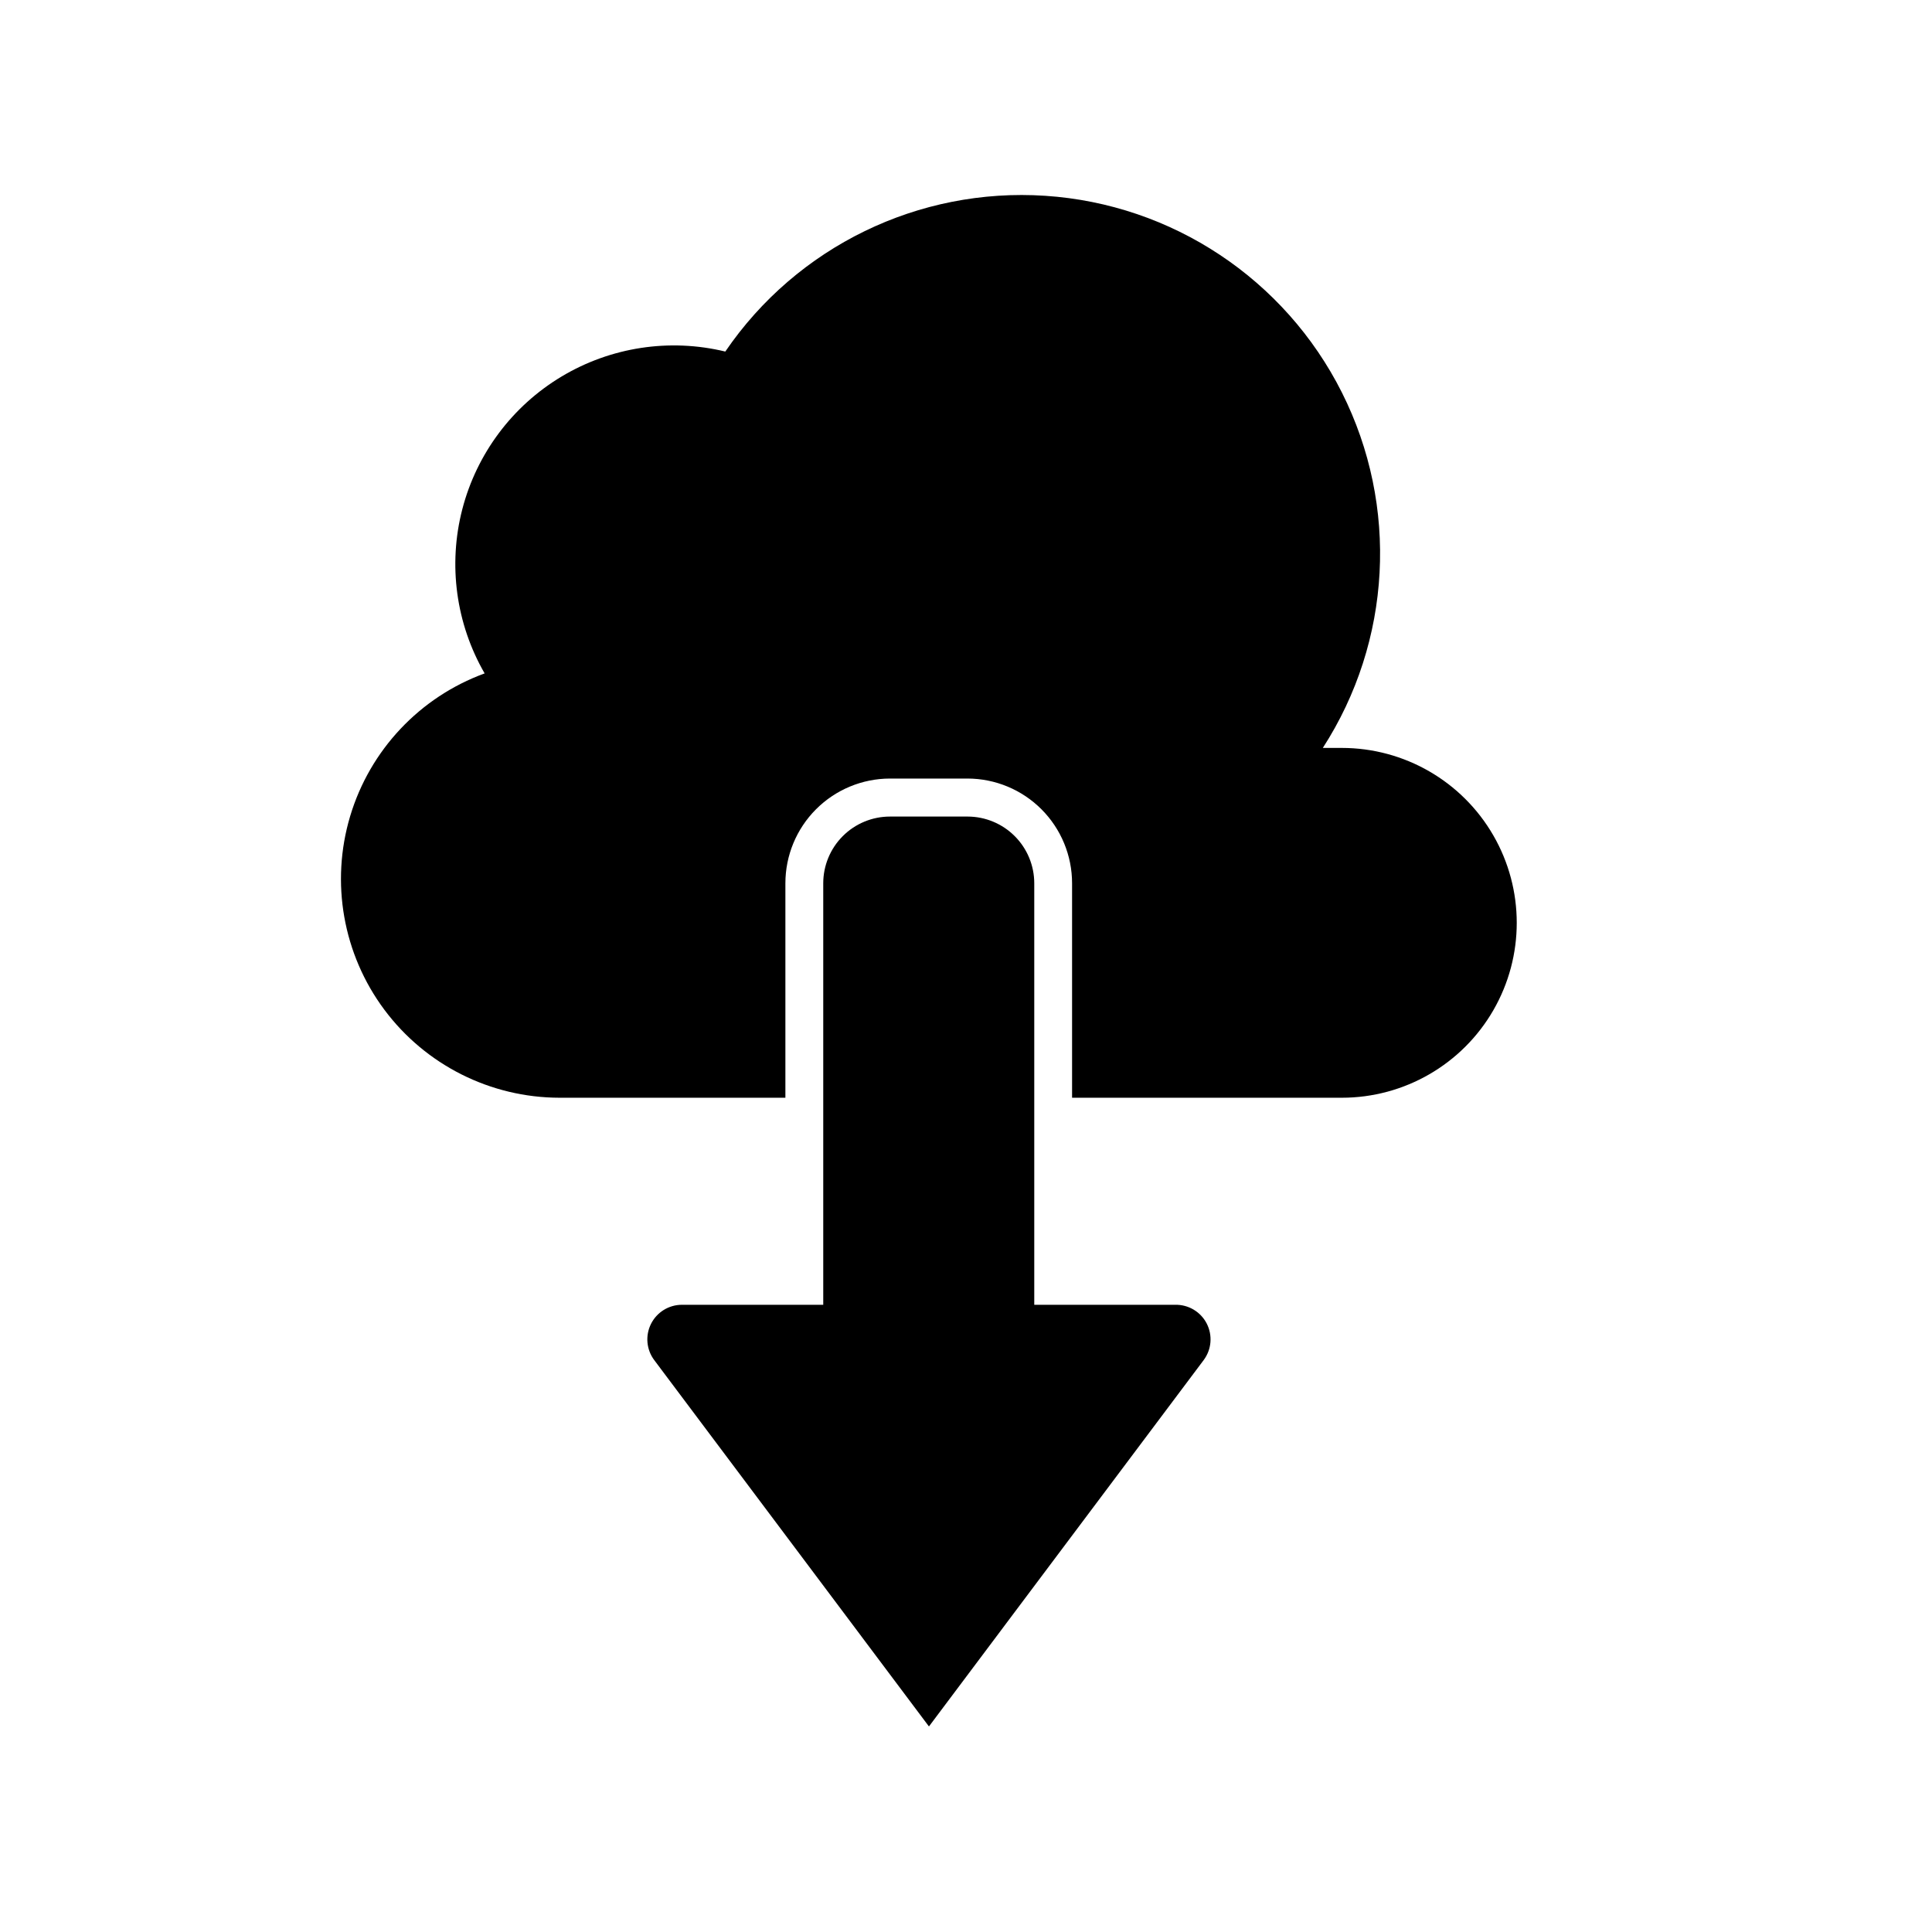
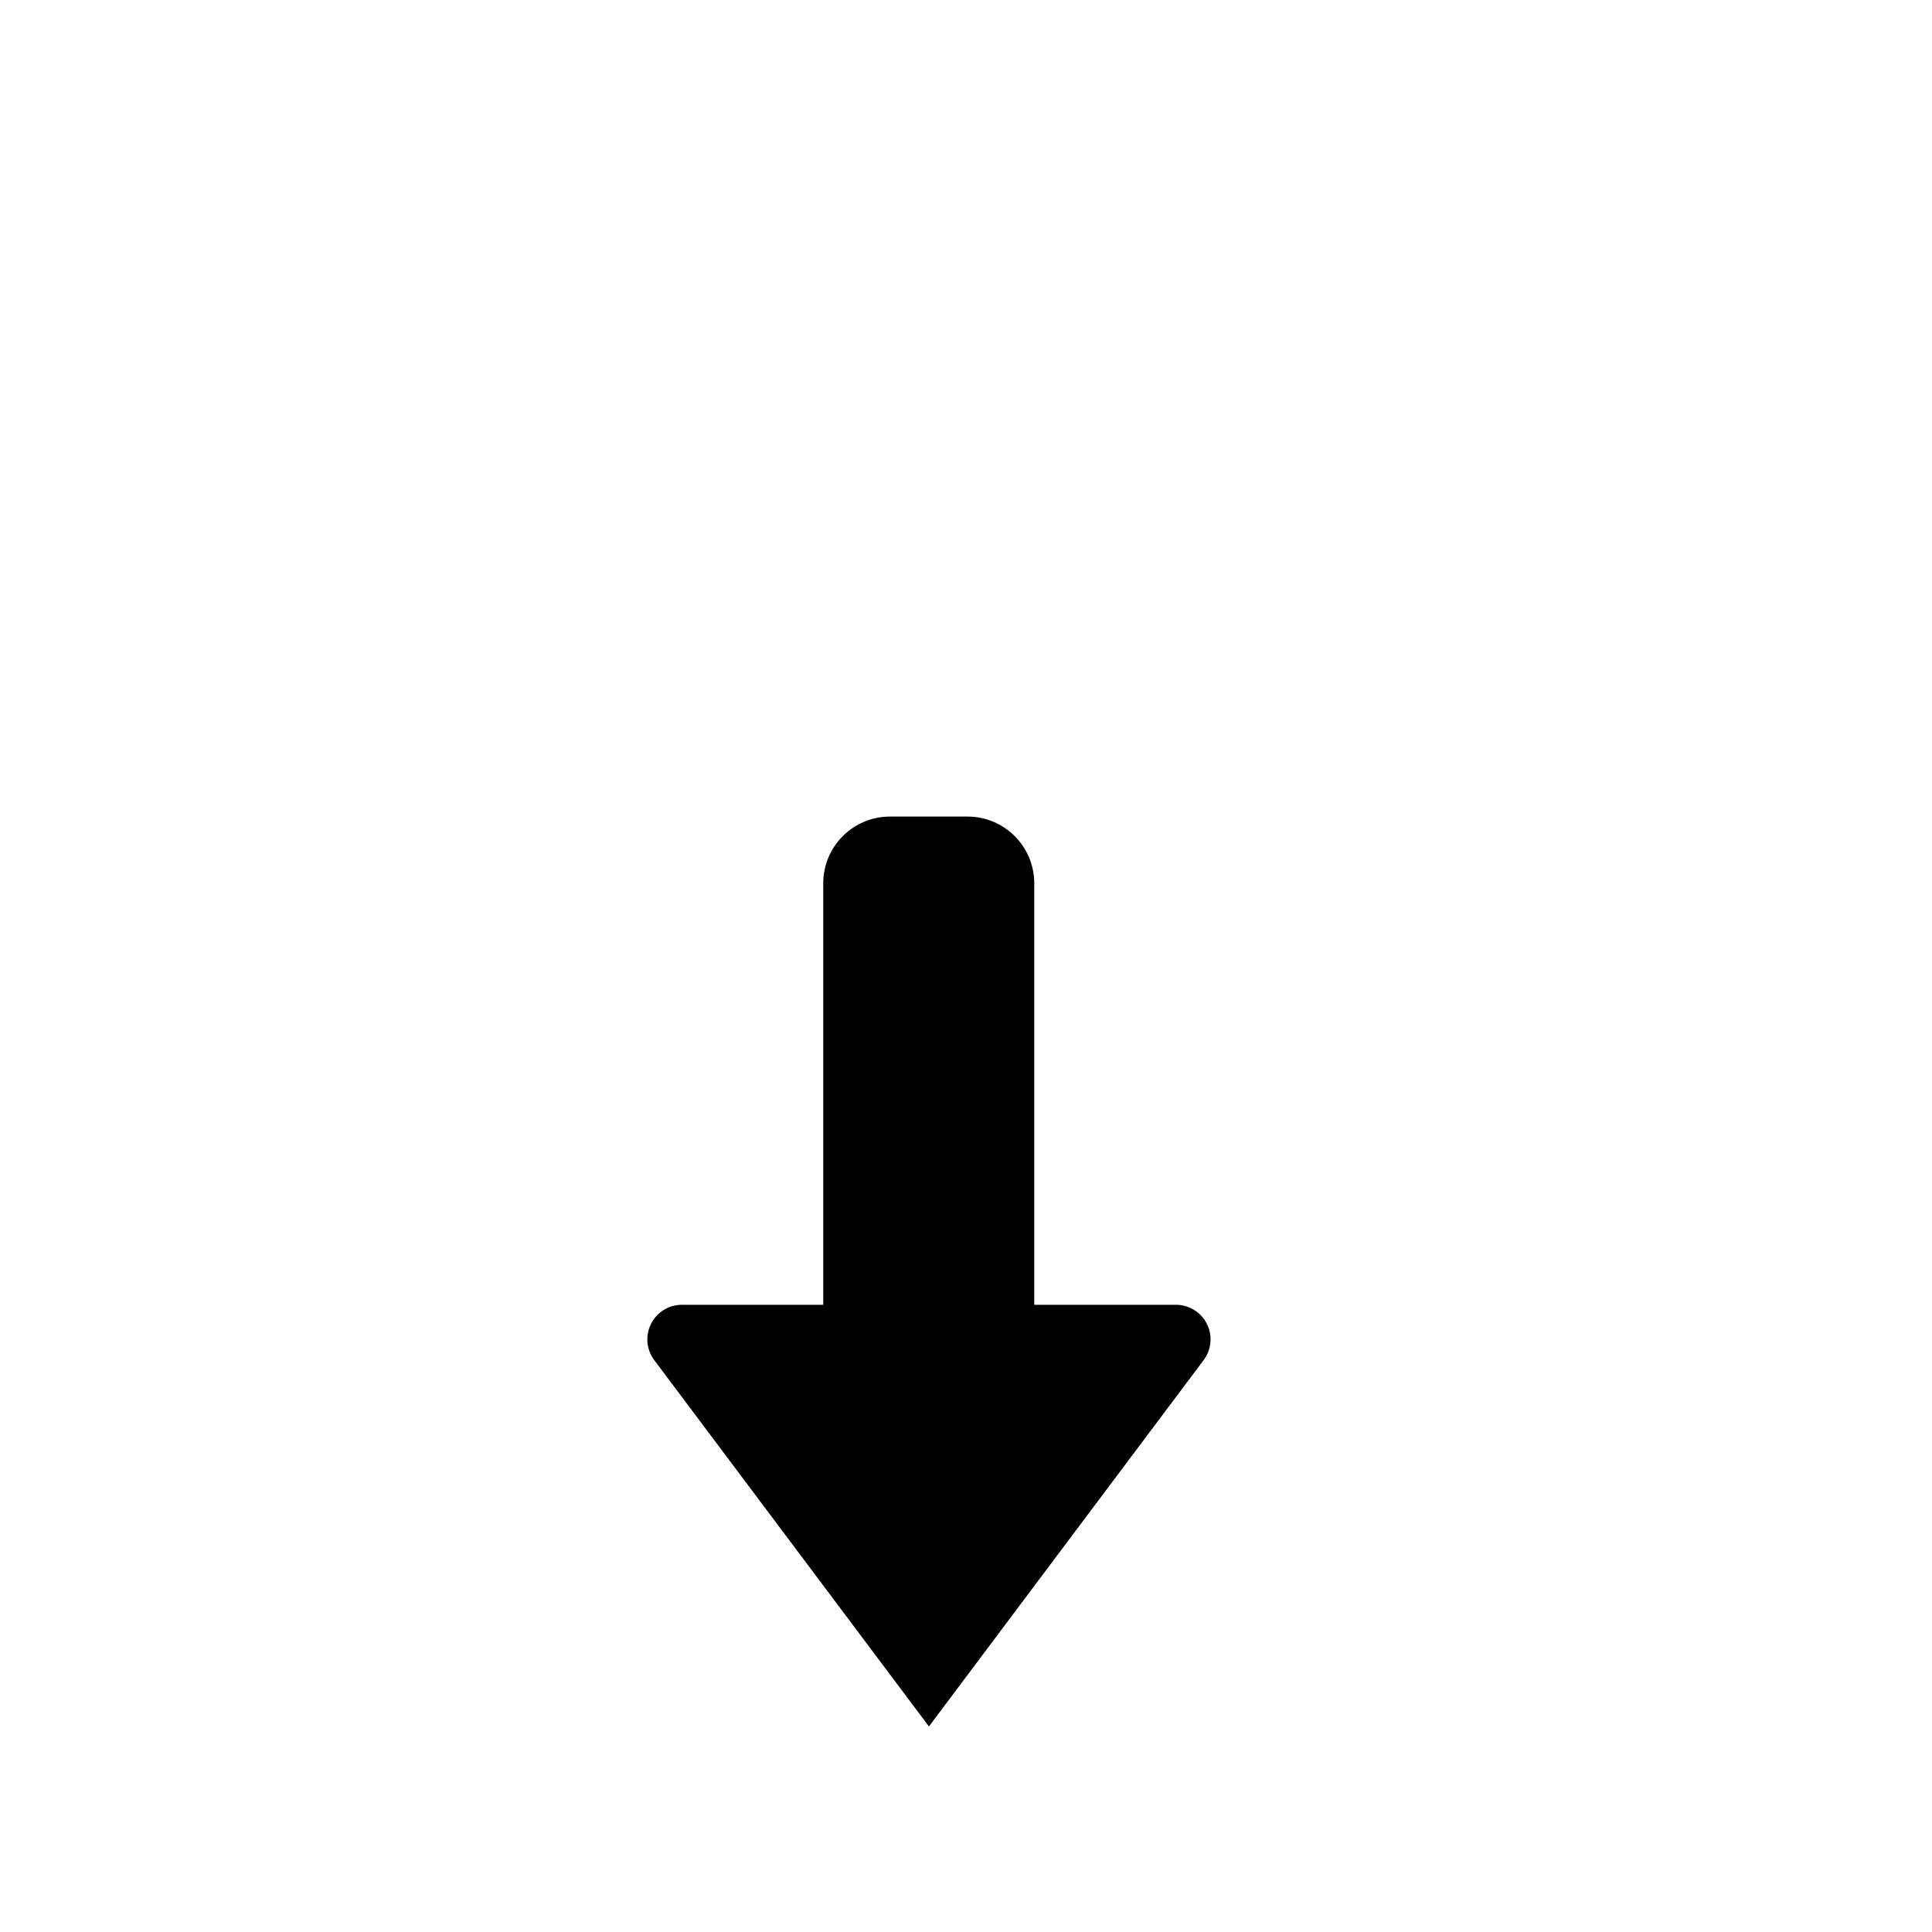
<svg xmlns="http://www.w3.org/2000/svg" fill="#000000" width="800px" height="800px" version="1.1" viewBox="144 144 512 512">
  <g>
-     <path d="m499.6 342.21h-5.039c18.25-28.281 20.172-64.109 5.059-94.184-15.117-30.074-45.016-49.906-78.598-52.137-33.586-2.234-65.844 13.469-84.809 41.277-14.777-3.574-30.363-1.191-43.402 6.625-13.039 7.816-22.484 20.445-26.297 35.164-3.809 14.715-1.684 30.34 5.918 43.504-17.195 6.289-30.41 20.324-35.648 37.867-5.238 17.539-1.887 36.527 9.039 51.215 10.93 14.684 28.152 23.348 46.461 23.371h59.852v-56.832c0-7.352 2.918-14.406 8.113-19.609 5.195-5.207 12.242-8.137 19.598-8.148h20.555c7.352 0.012 14.402 2.941 19.598 8.148 5.191 5.203 8.109 12.258 8.109 19.609v56.832h71.492c16.559 0 31.859-8.836 40.141-23.176 8.281-14.344 8.281-32.012 0-46.352-8.281-14.34-23.582-23.176-40.141-23.176z" />
    <path d="m418.09 378.08c0-4.68-1.855-9.172-5.164-12.484-3.305-3.316-7.789-5.184-12.469-5.199h-20.605c-4.691 0-9.191 1.863-12.504 5.18-3.316 3.316-5.18 7.816-5.18 12.504v111.7h-37.484c-3.465 0.016-6.625 1.98-8.168 5.078-1.547 3.102-1.211 6.809 0.863 9.582l72.801 97.086 72.801-97.086c2.102-2.809 2.414-6.574 0.809-9.695-1.609-3.121-4.859-5.047-8.367-4.965h-37.332z" />
  </g>
</svg>